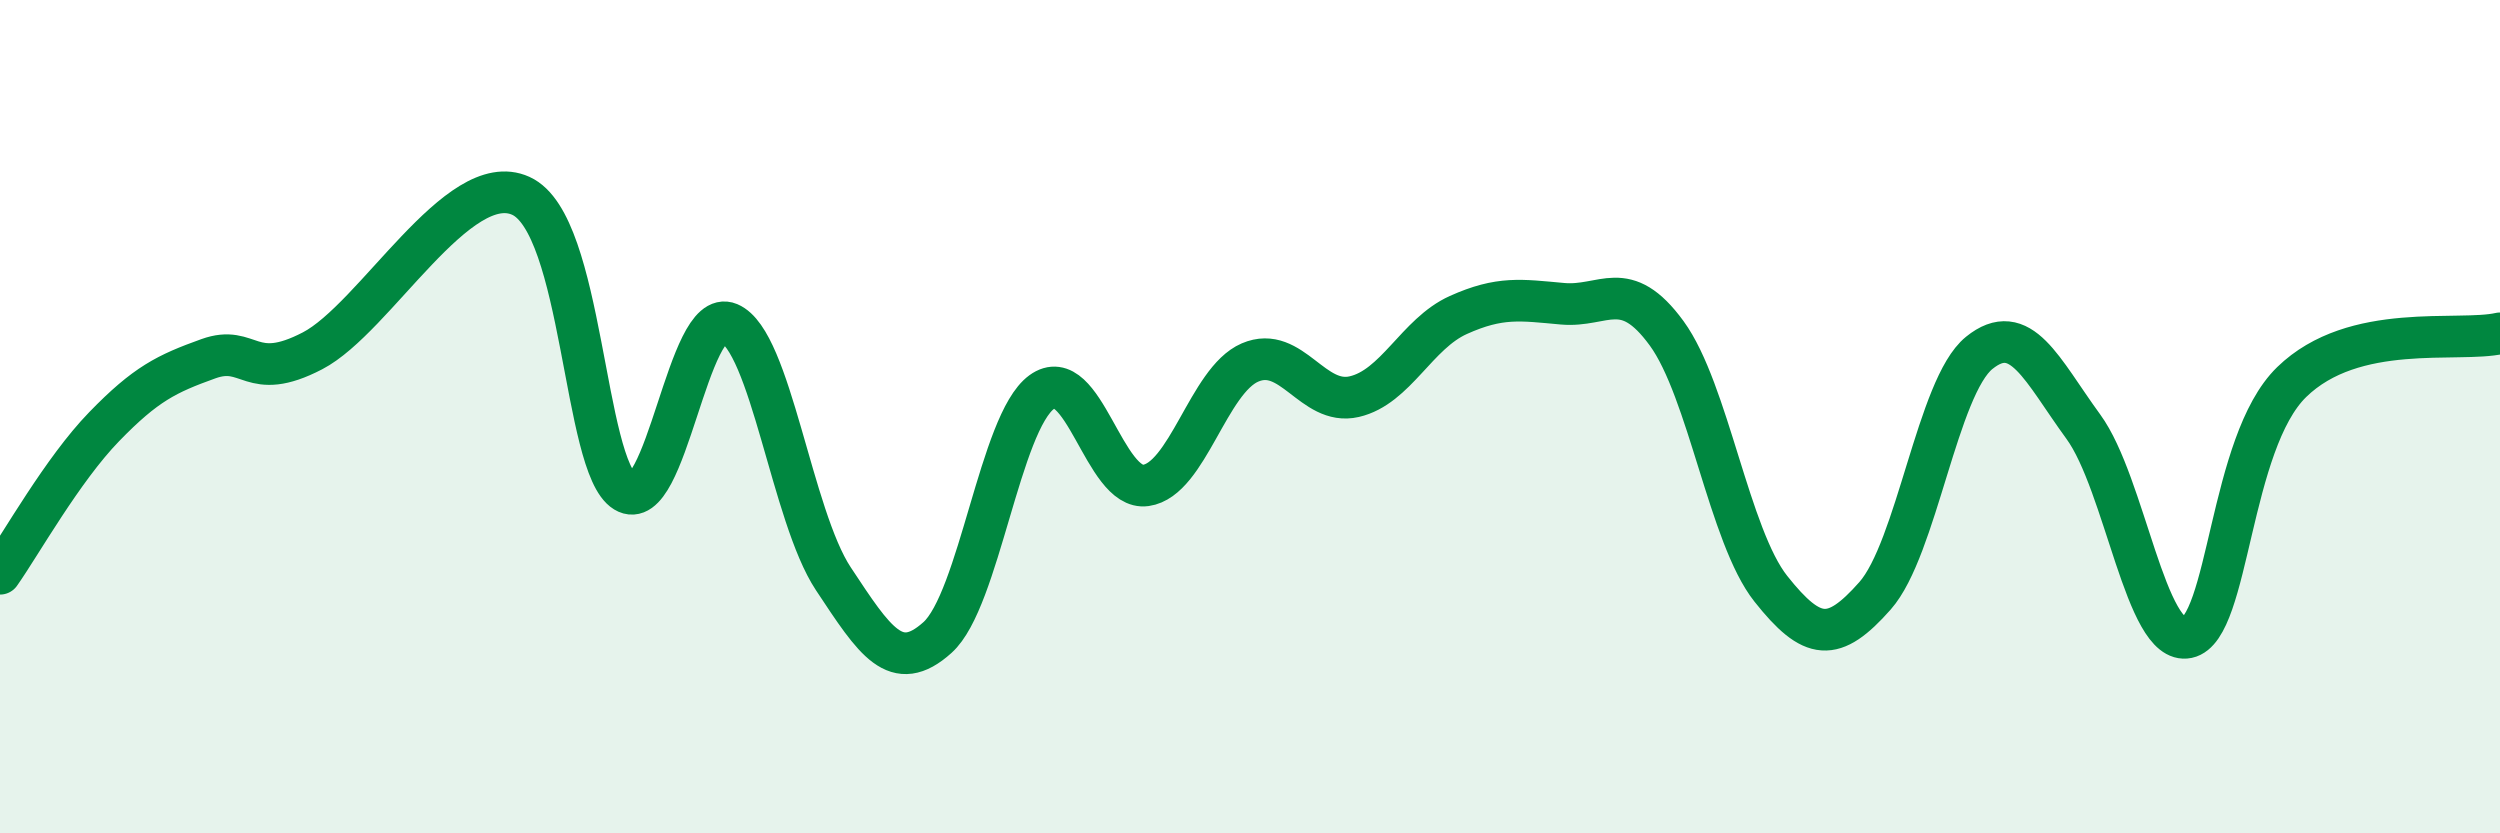
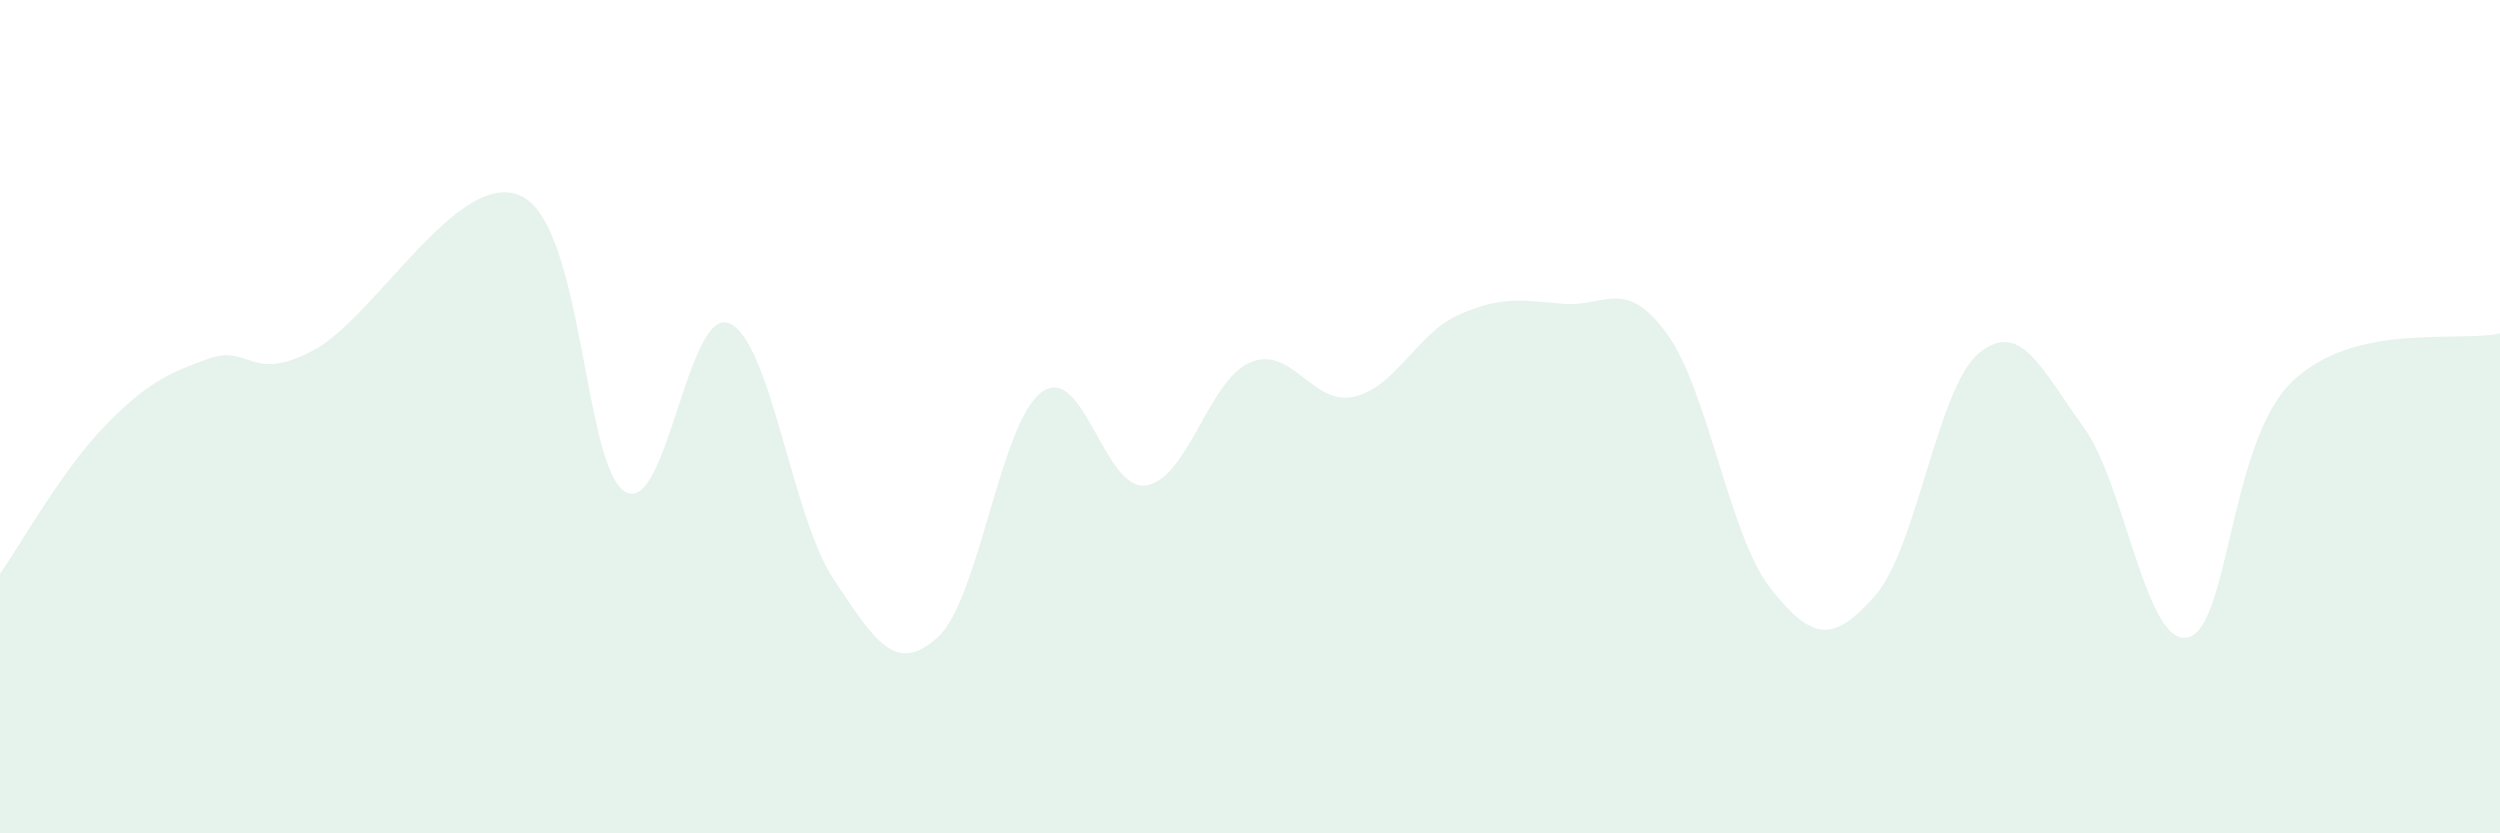
<svg xmlns="http://www.w3.org/2000/svg" width="60" height="20" viewBox="0 0 60 20">
-   <path d="M 0,13.77 C 0.5,13.06 1.5,11.27 2.5,10.24 C 3.5,9.21 4,8.97 5,8.61 C 6,8.25 6,9.2 7.5,8.42 C 9,7.64 11,4.02 12.5,4.7 C 14,5.38 14,11.19 15,11.8 C 16,12.41 16.5,7.34 17.5,7.76 C 18.5,8.18 19,12.38 20,13.89 C 21,15.4 21.5,16.2 22.5,15.3 C 23.5,14.4 24,10.14 25,9.41 C 26,8.68 26.5,11.79 27.5,11.65 C 28.5,11.51 29,9.13 30,8.7 C 31,8.27 31.5,9.75 32.5,9.52 C 33.5,9.29 34,8.01 35,7.56 C 36,7.11 36.5,7.2 37.5,7.29 C 38.5,7.38 39,6.63 40,8 C 41,9.37 41.5,12.87 42.5,14.13 C 43.5,15.39 44,15.43 45,14.3 C 46,13.17 46.5,9.28 47.5,8.47 C 48.5,7.66 49,8.87 50,10.24 C 51,11.61 51.5,15.51 52.5,15.3 C 53.5,15.09 53.5,10.63 55,9.17 C 56.5,7.71 59,8.23 60,8L60 20L0 20Z" fill="#008740" opacity="0.1" stroke-linecap="round" stroke-linejoin="round" />
-   <path d="M 0,13.77 C 0.5,13.06 1.5,11.27 2.5,10.24 C 3.5,9.21 4,8.97 5,8.61 C 6,8.25 6,9.2 7.5,8.42 C 9,7.64 11,4.02 12.5,4.7 C 14,5.38 14,11.19 15,11.8 C 16,12.41 16.5,7.34 17.5,7.76 C 18.5,8.18 19,12.38 20,13.89 C 21,15.4 21.5,16.2 22.5,15.3 C 23.5,14.4 24,10.14 25,9.41 C 26,8.68 26.5,11.79 27.5,11.65 C 28.5,11.51 29,9.13 30,8.7 C 31,8.27 31.5,9.75 32.5,9.52 C 33.5,9.29 34,8.01 35,7.56 C 36,7.11 36.5,7.2 37.5,7.29 C 38.5,7.38 39,6.63 40,8 C 41,9.37 41.5,12.87 42.5,14.13 C 43.5,15.39 44,15.43 45,14.3 C 46,13.17 46.5,9.28 47.5,8.47 C 48.5,7.66 49,8.87 50,10.24 C 51,11.61 51.5,15.51 52.5,15.3 C 53.5,15.09 53.5,10.63 55,9.17 C 56.5,7.71 59,8.23 60,8" stroke="#008740" stroke-width="1" fill="none" stroke-linecap="round" stroke-linejoin="round" />
+   <path d="M 0,13.77 C 0.5,13.06 1.5,11.27 2.5,10.24 C 3.5,9.21 4,8.97 5,8.61 C 6,8.25 6,9.2 7.5,8.42 C 9,7.64 11,4.02 12.5,4.7 C 14,5.38 14,11.19 15,11.8 C 16,12.41 16.5,7.34 17.5,7.76 C 18.5,8.18 19,12.38 20,13.89 C 21,15.4 21.5,16.2 22.5,15.3 C 23.5,14.4 24,10.14 25,9.41 C 26,8.68 26.5,11.79 27.5,11.65 C 28.5,11.51 29,9.13 30,8.7 C 31,8.27 31.5,9.75 32.5,9.52 C 33.5,9.29 34,8.01 35,7.56 C 36,7.11 36.5,7.2 37.5,7.29 C 38.5,7.38 39,6.63 40,8 C 41,9.37 41.5,12.87 42.5,14.13 C 43.5,15.39 44,15.43 45,14.3 C 46,13.17 46.5,9.28 47.5,8.47 C 48.5,7.66 49,8.87 50,10.24 C 51,11.61 51.5,15.51 52.5,15.3 C 53.5,15.09 53.5,10.63 55,9.17 C 56.5,7.71 59,8.23 60,8L60 20L0 20" fill="#008740" opacity="0.1" stroke-linecap="round" stroke-linejoin="round" />
</svg>